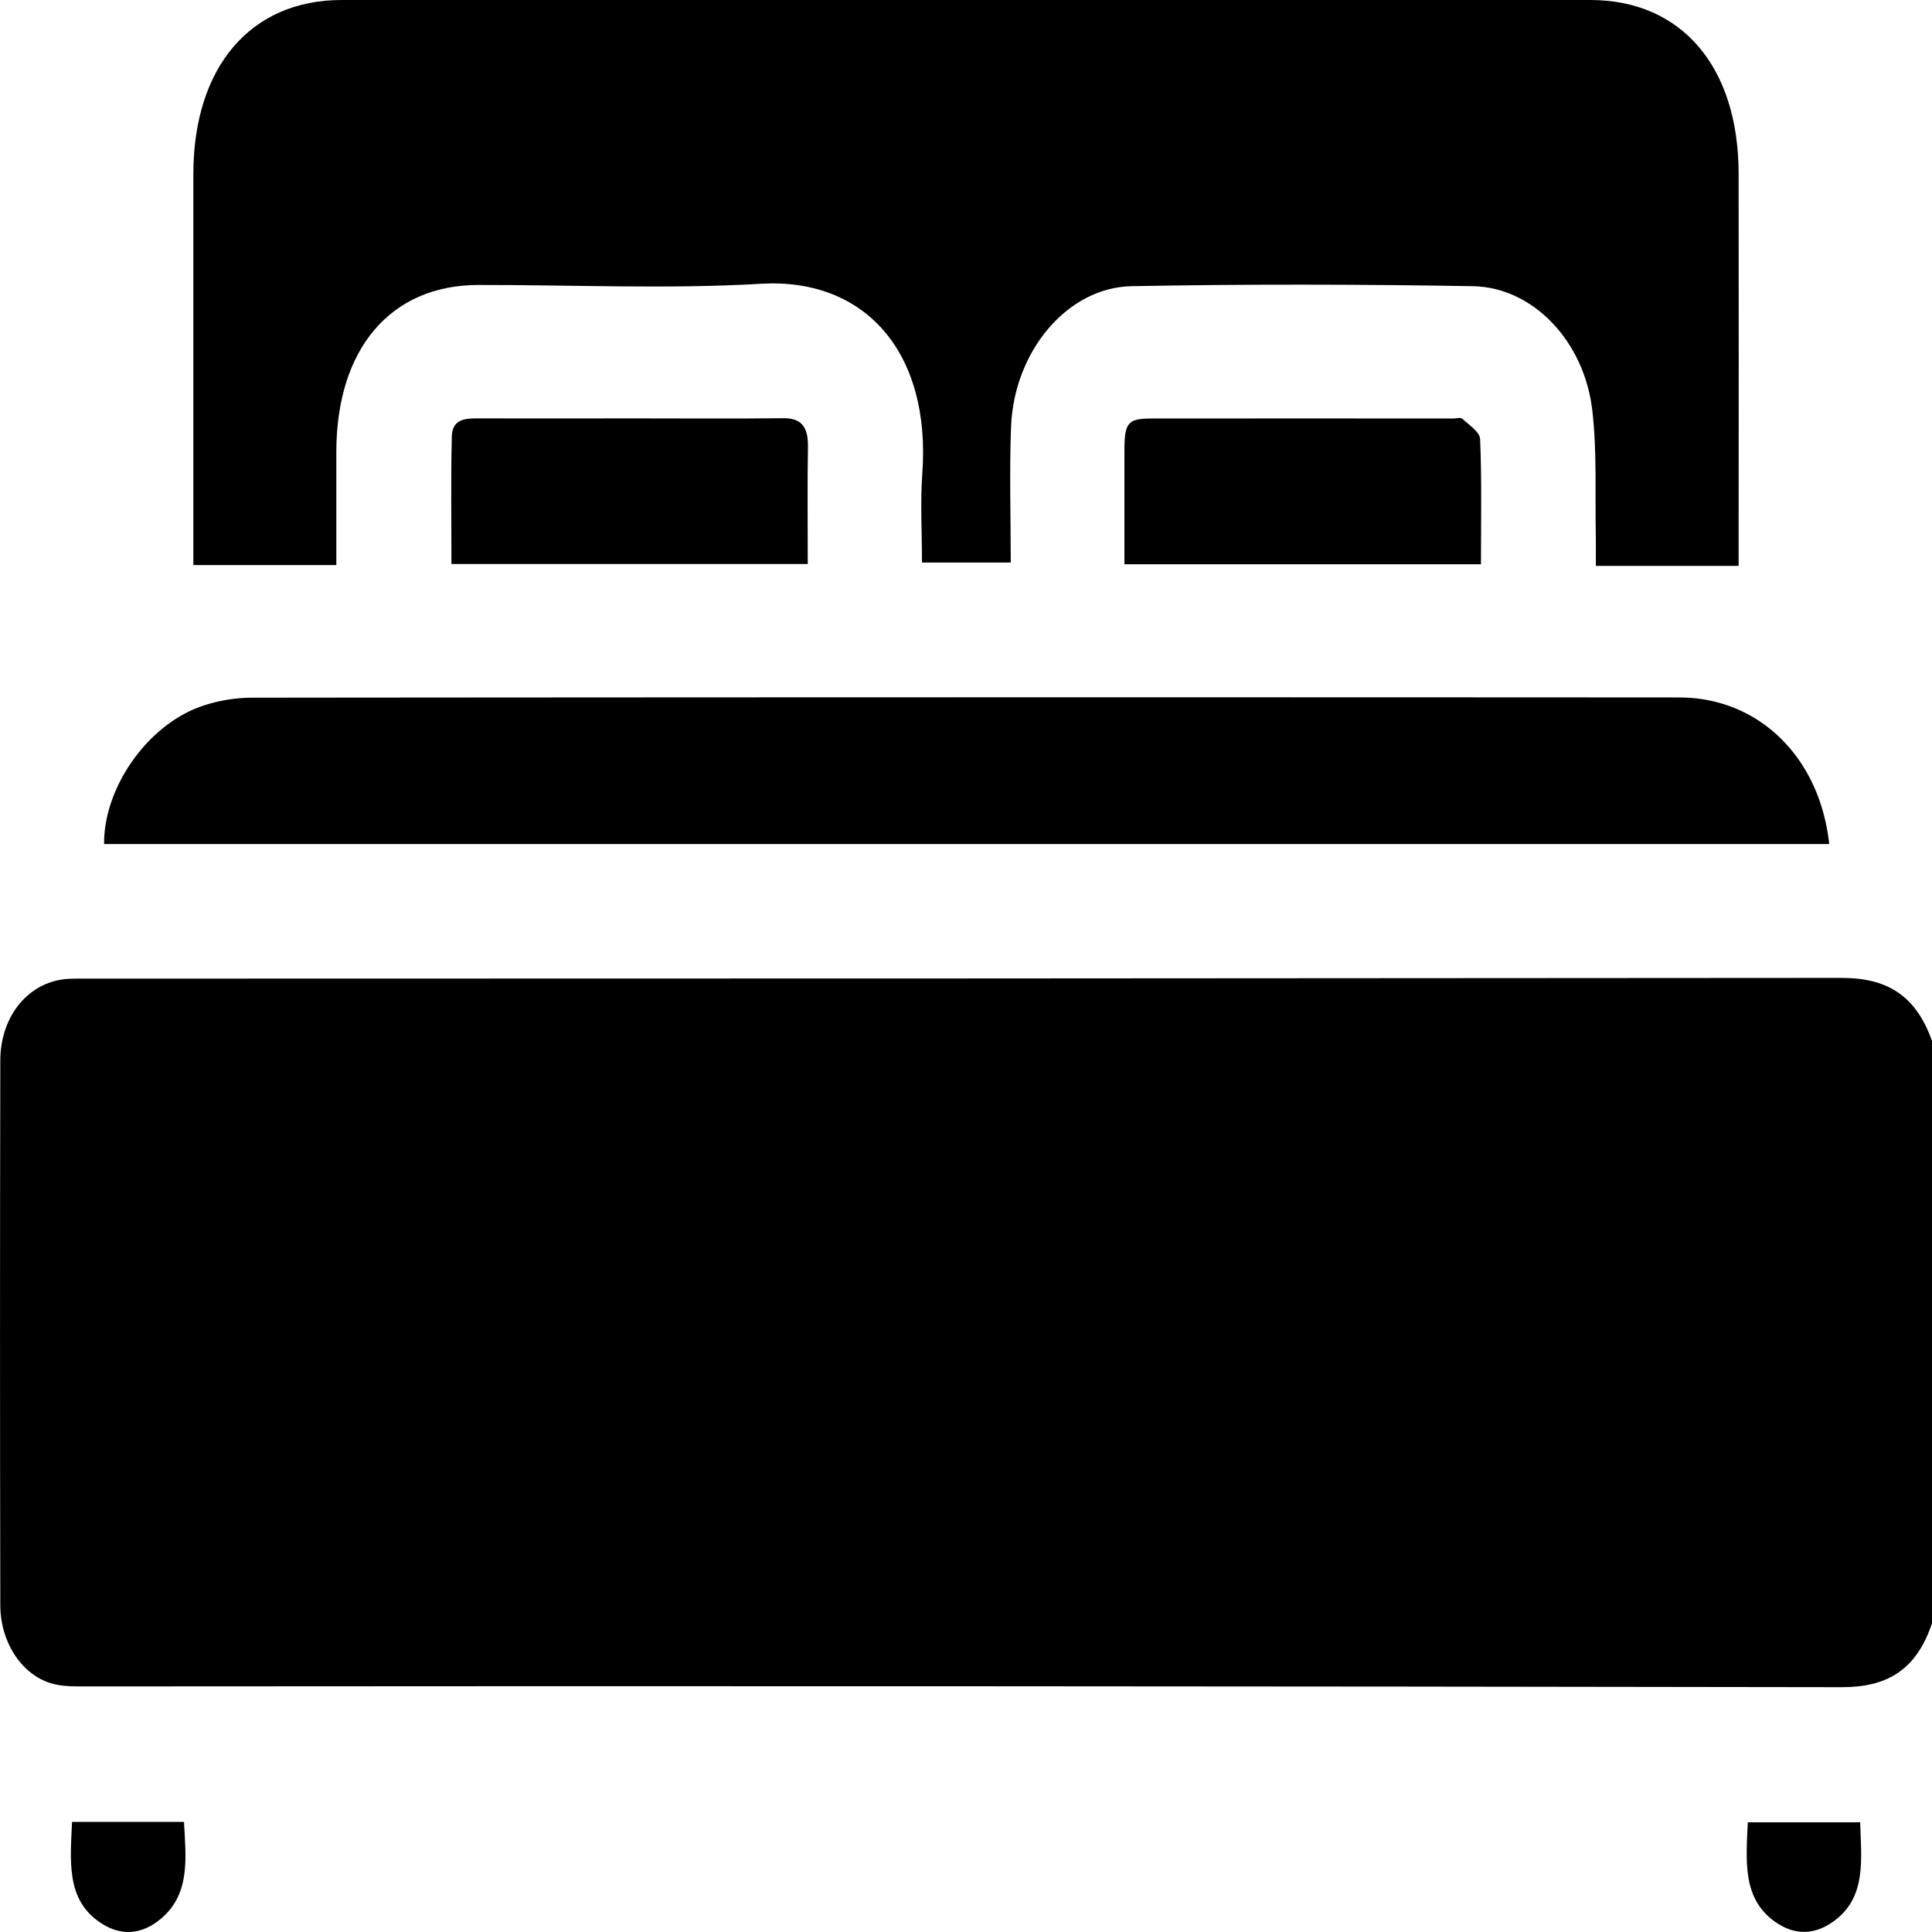
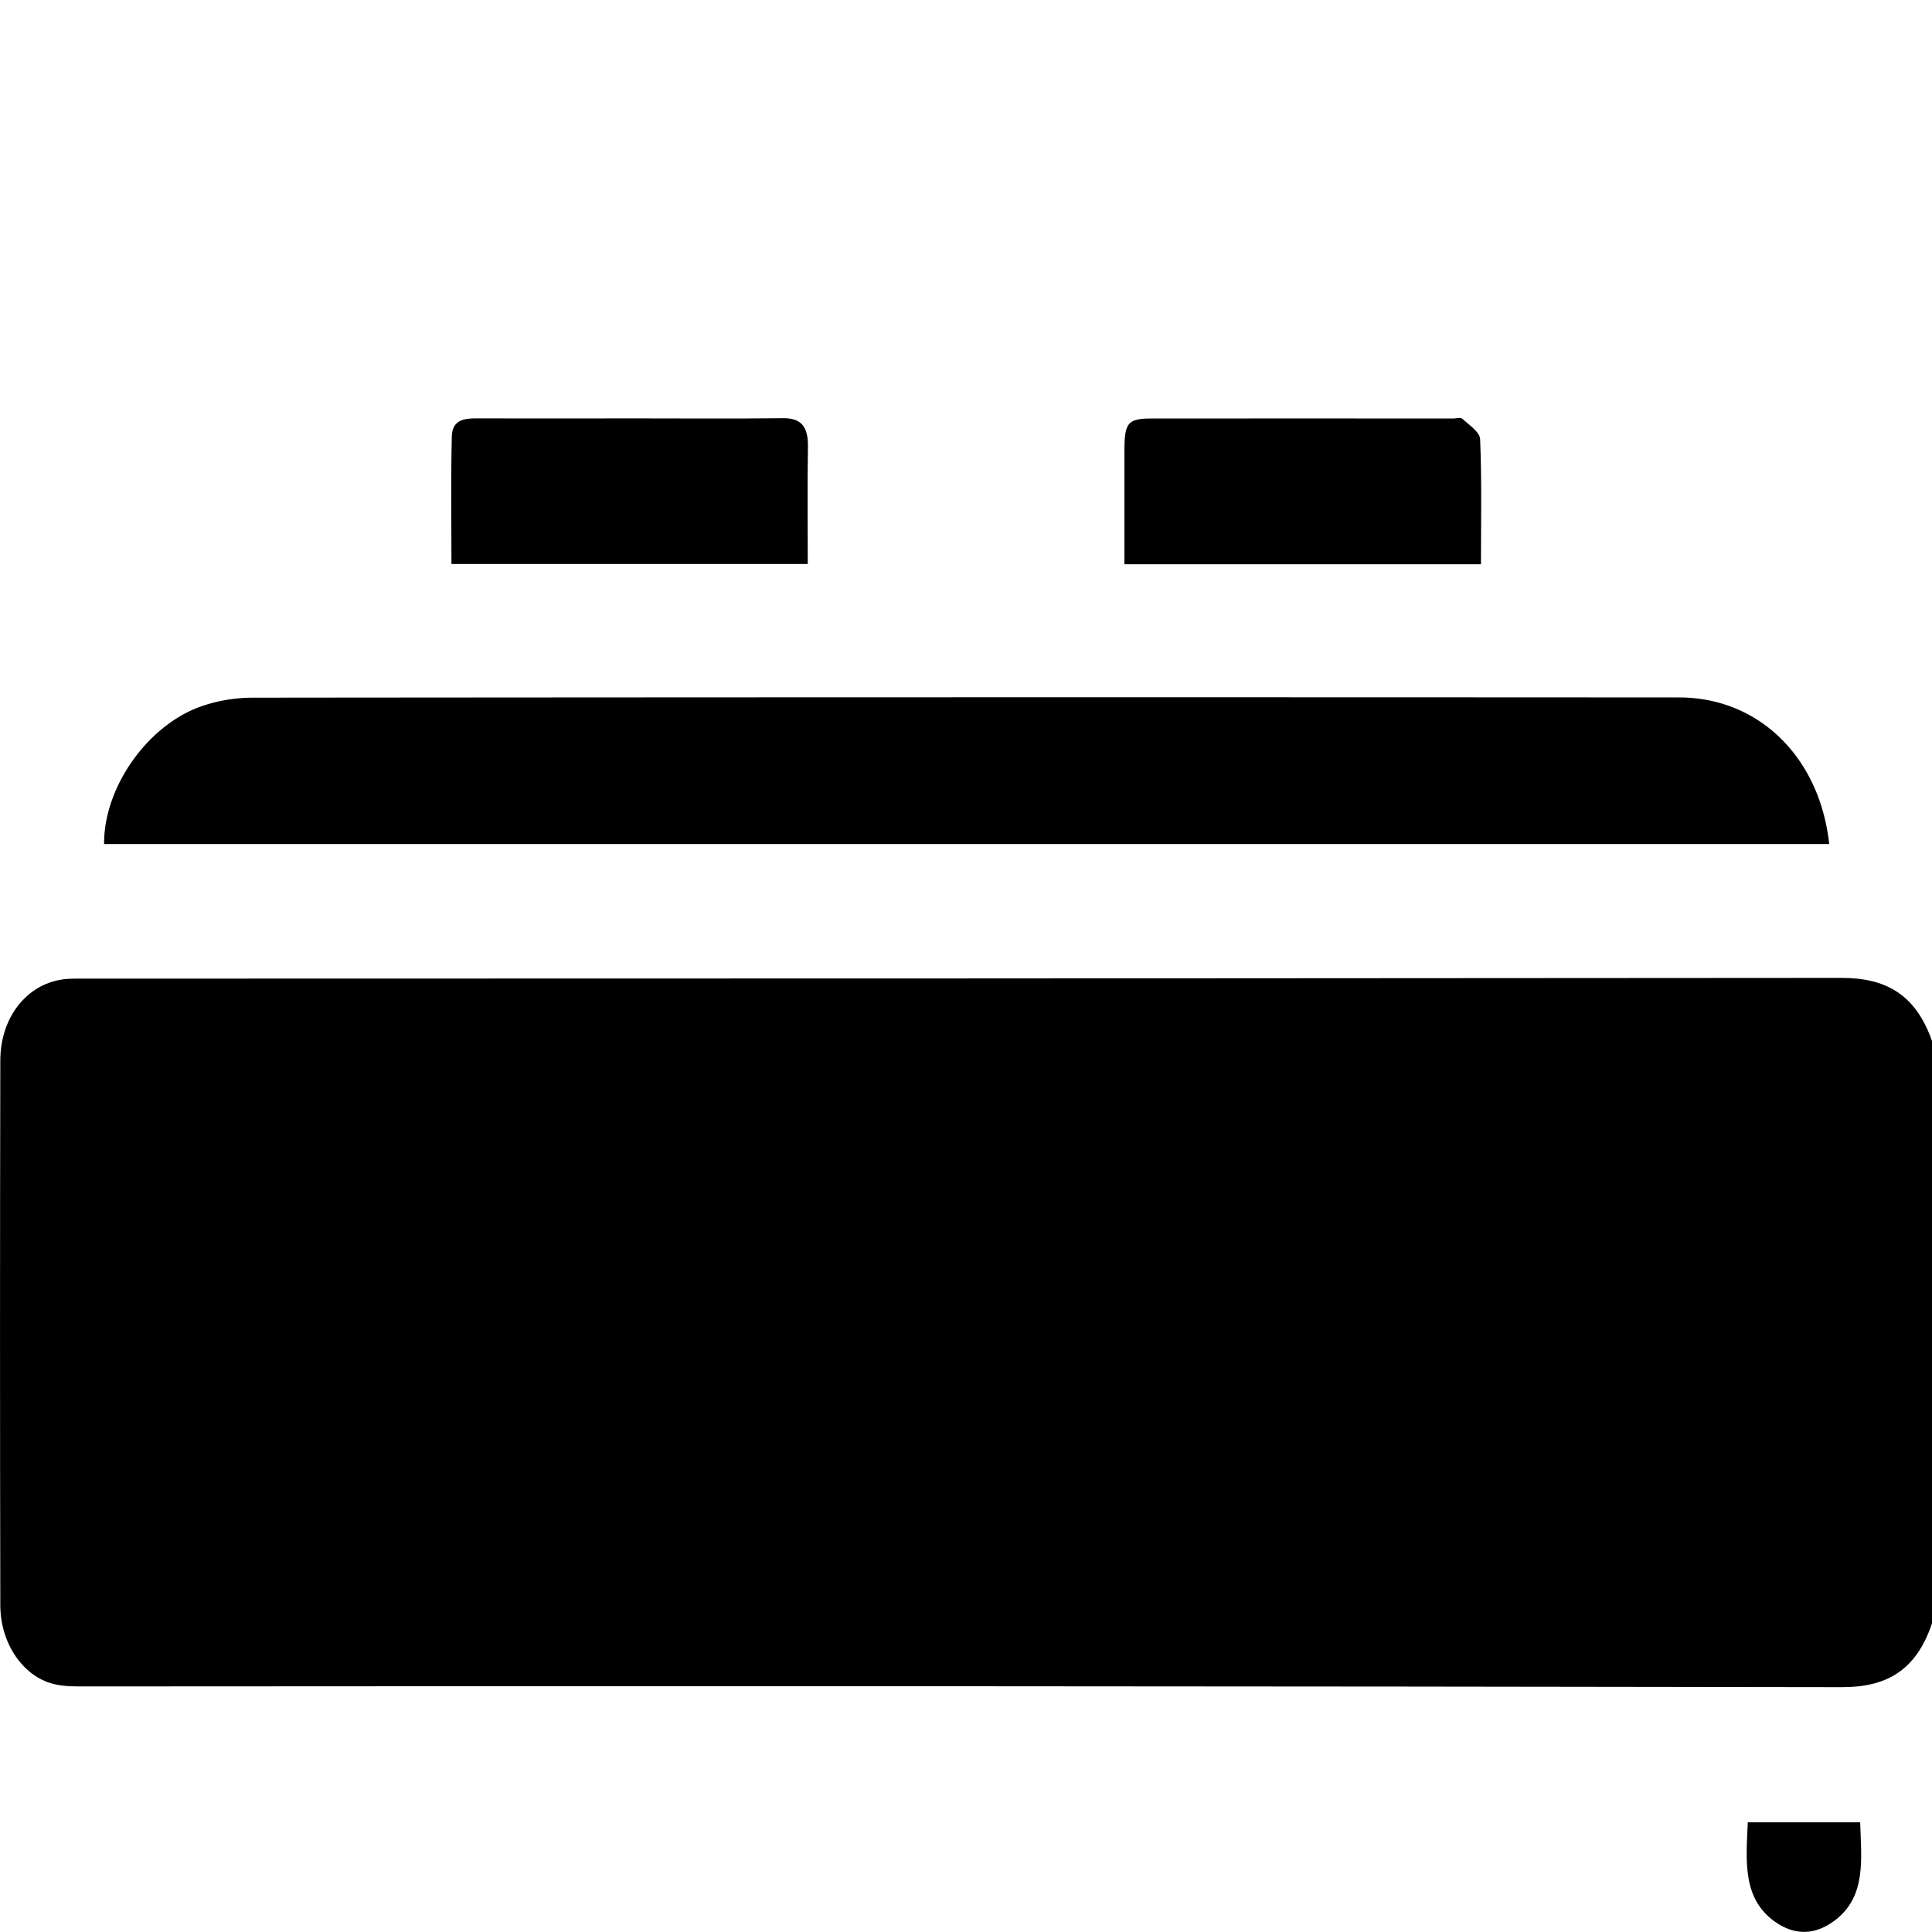
<svg xmlns="http://www.w3.org/2000/svg" id="Дополнительно" viewBox="0 0 1000 1000">
  <g id="В_карточках_номеров" data-name="В карточках номеров">
    <g id="Кровать">
      <g id="_02" data-name="02">
        <path d="M1000,840.21c-8.33,25-24.19,33.11-46.71,33.07q-454.06-.76-908.13-.39c-5.84,0-11.84.16-17.49-1.27-15.81-4-27.47-21-27.51-40.72q-.3-141,0-282c.06-23.9,15.55-41.5,35.92-42.29,3.57-.14,7.16-.07,10.74-.07q453.09,0,906.18-.38c22.53-.05,38.31,8,47,32.63Z" transform="translate(0 0)" />
-         <path d="M899.92,292.91H826c0-5.69.08-10,0-14.39-.46-22,.68-44.31-1.81-66-4.12-35.95-30.78-63.86-61.8-64.39-58.88-1-117.8-1.11-176.69,0-33.35.66-60.88,33.79-62.38,72.76-.89,23.11-.16,46.29-.16,70.28H477.22c0-15.3-.93-30.87.17-46.24,4.51-62.79-29.84-101.2-83.47-98.05-48.69,2.85-97.6.52-146.42.62-45.39.09-73.36,33.08-73.42,86.41,0,18.94,0,37.88,0,58.57h-74V281.7q0-95.89,0-191.78C100.18,34.65,129.71,0,176.84,0Q500,0,823.15,0c47.2,0,76.7,34.54,76.76,89.84q.09,95.88,0,191.78Z" transform="translate(0 0)" />
        <path d="M946.79,436.87H53.88c-.24-29,22.13-61.28,50.15-71.22a81.56,81.56,0,0,1,26.87-4.53Q500,360.78,869.11,361C910.15,361,941.9,391.74,946.79,436.87Z" transform="translate(0 0)" />
        <path d="M418.09,291.92H233.67c0-22.24-.35-44.18.19-66.09.2-8.37,6.3-9.29,12.3-9.27,27.33.1,54.67,0,82,0,25.71,0,51.42.21,77.12-.1,9.06-.11,13.09,3.95,12.91,14.82C417.85,251.07,418.09,270.83,418.09,291.92Z" transform="translate(0 0)" />
        <path d="M766.54,292.06H582V275.51c0-14.08,0-28.15,0-42.23,0-14.55,1.75-16.65,14-16.66q78.11-.06,156.2,0c1.62,0,3.78-.74,4.78.2,3.41,3.16,9,6.78,9.13,10.49C767,248.49,766.54,269.75,766.54,292.06Z" transform="translate(0 0)" />
        <path d="M962.82,943.23c.58,19.15,3.27,38.29-13,50.69-10.14,7.73-20.83,8.08-31.17.71-16.95-12.09-14.86-31.58-14-51.4Z" transform="translate(0 0)" />
-         <path d="M37.28,943H95.22c1,18.49,3.41,37-11.67,49.91-10.14,8.67-21.17,9.46-32,2C34.18,983,36.41,963.31,37.28,943Z" transform="translate(0 0)" />
      </g>
    </g>
  </g>
</svg>